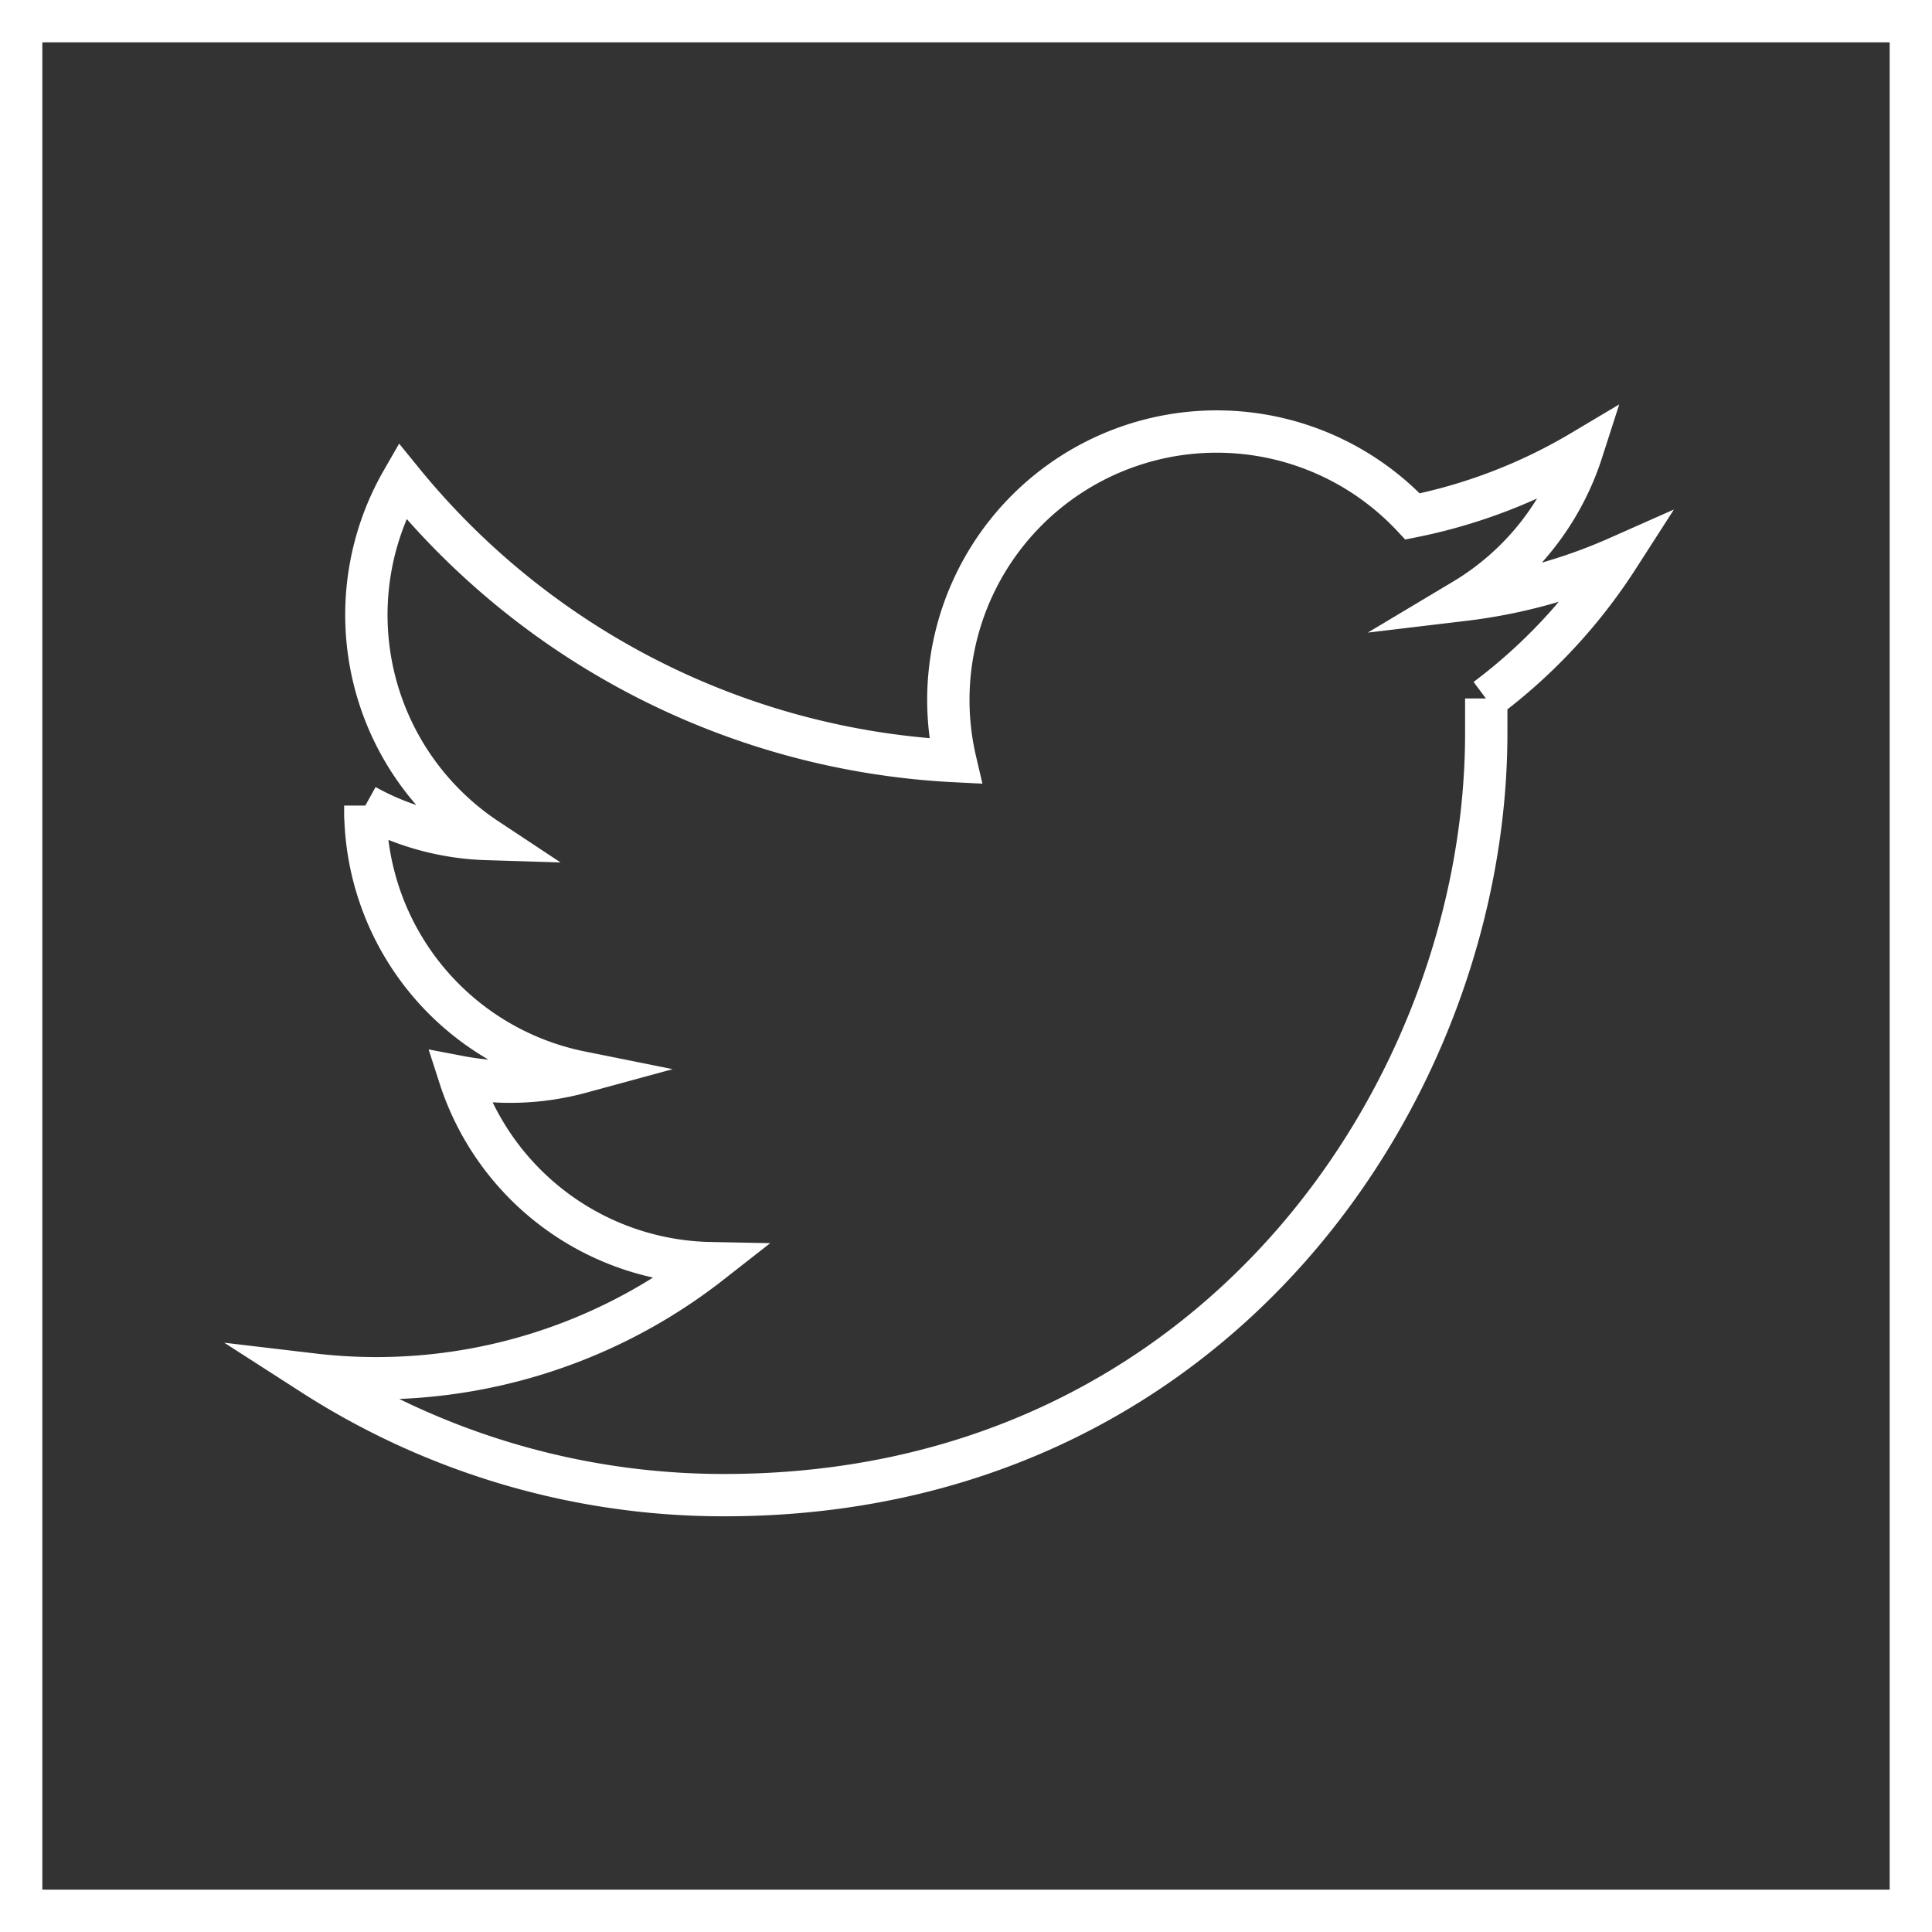
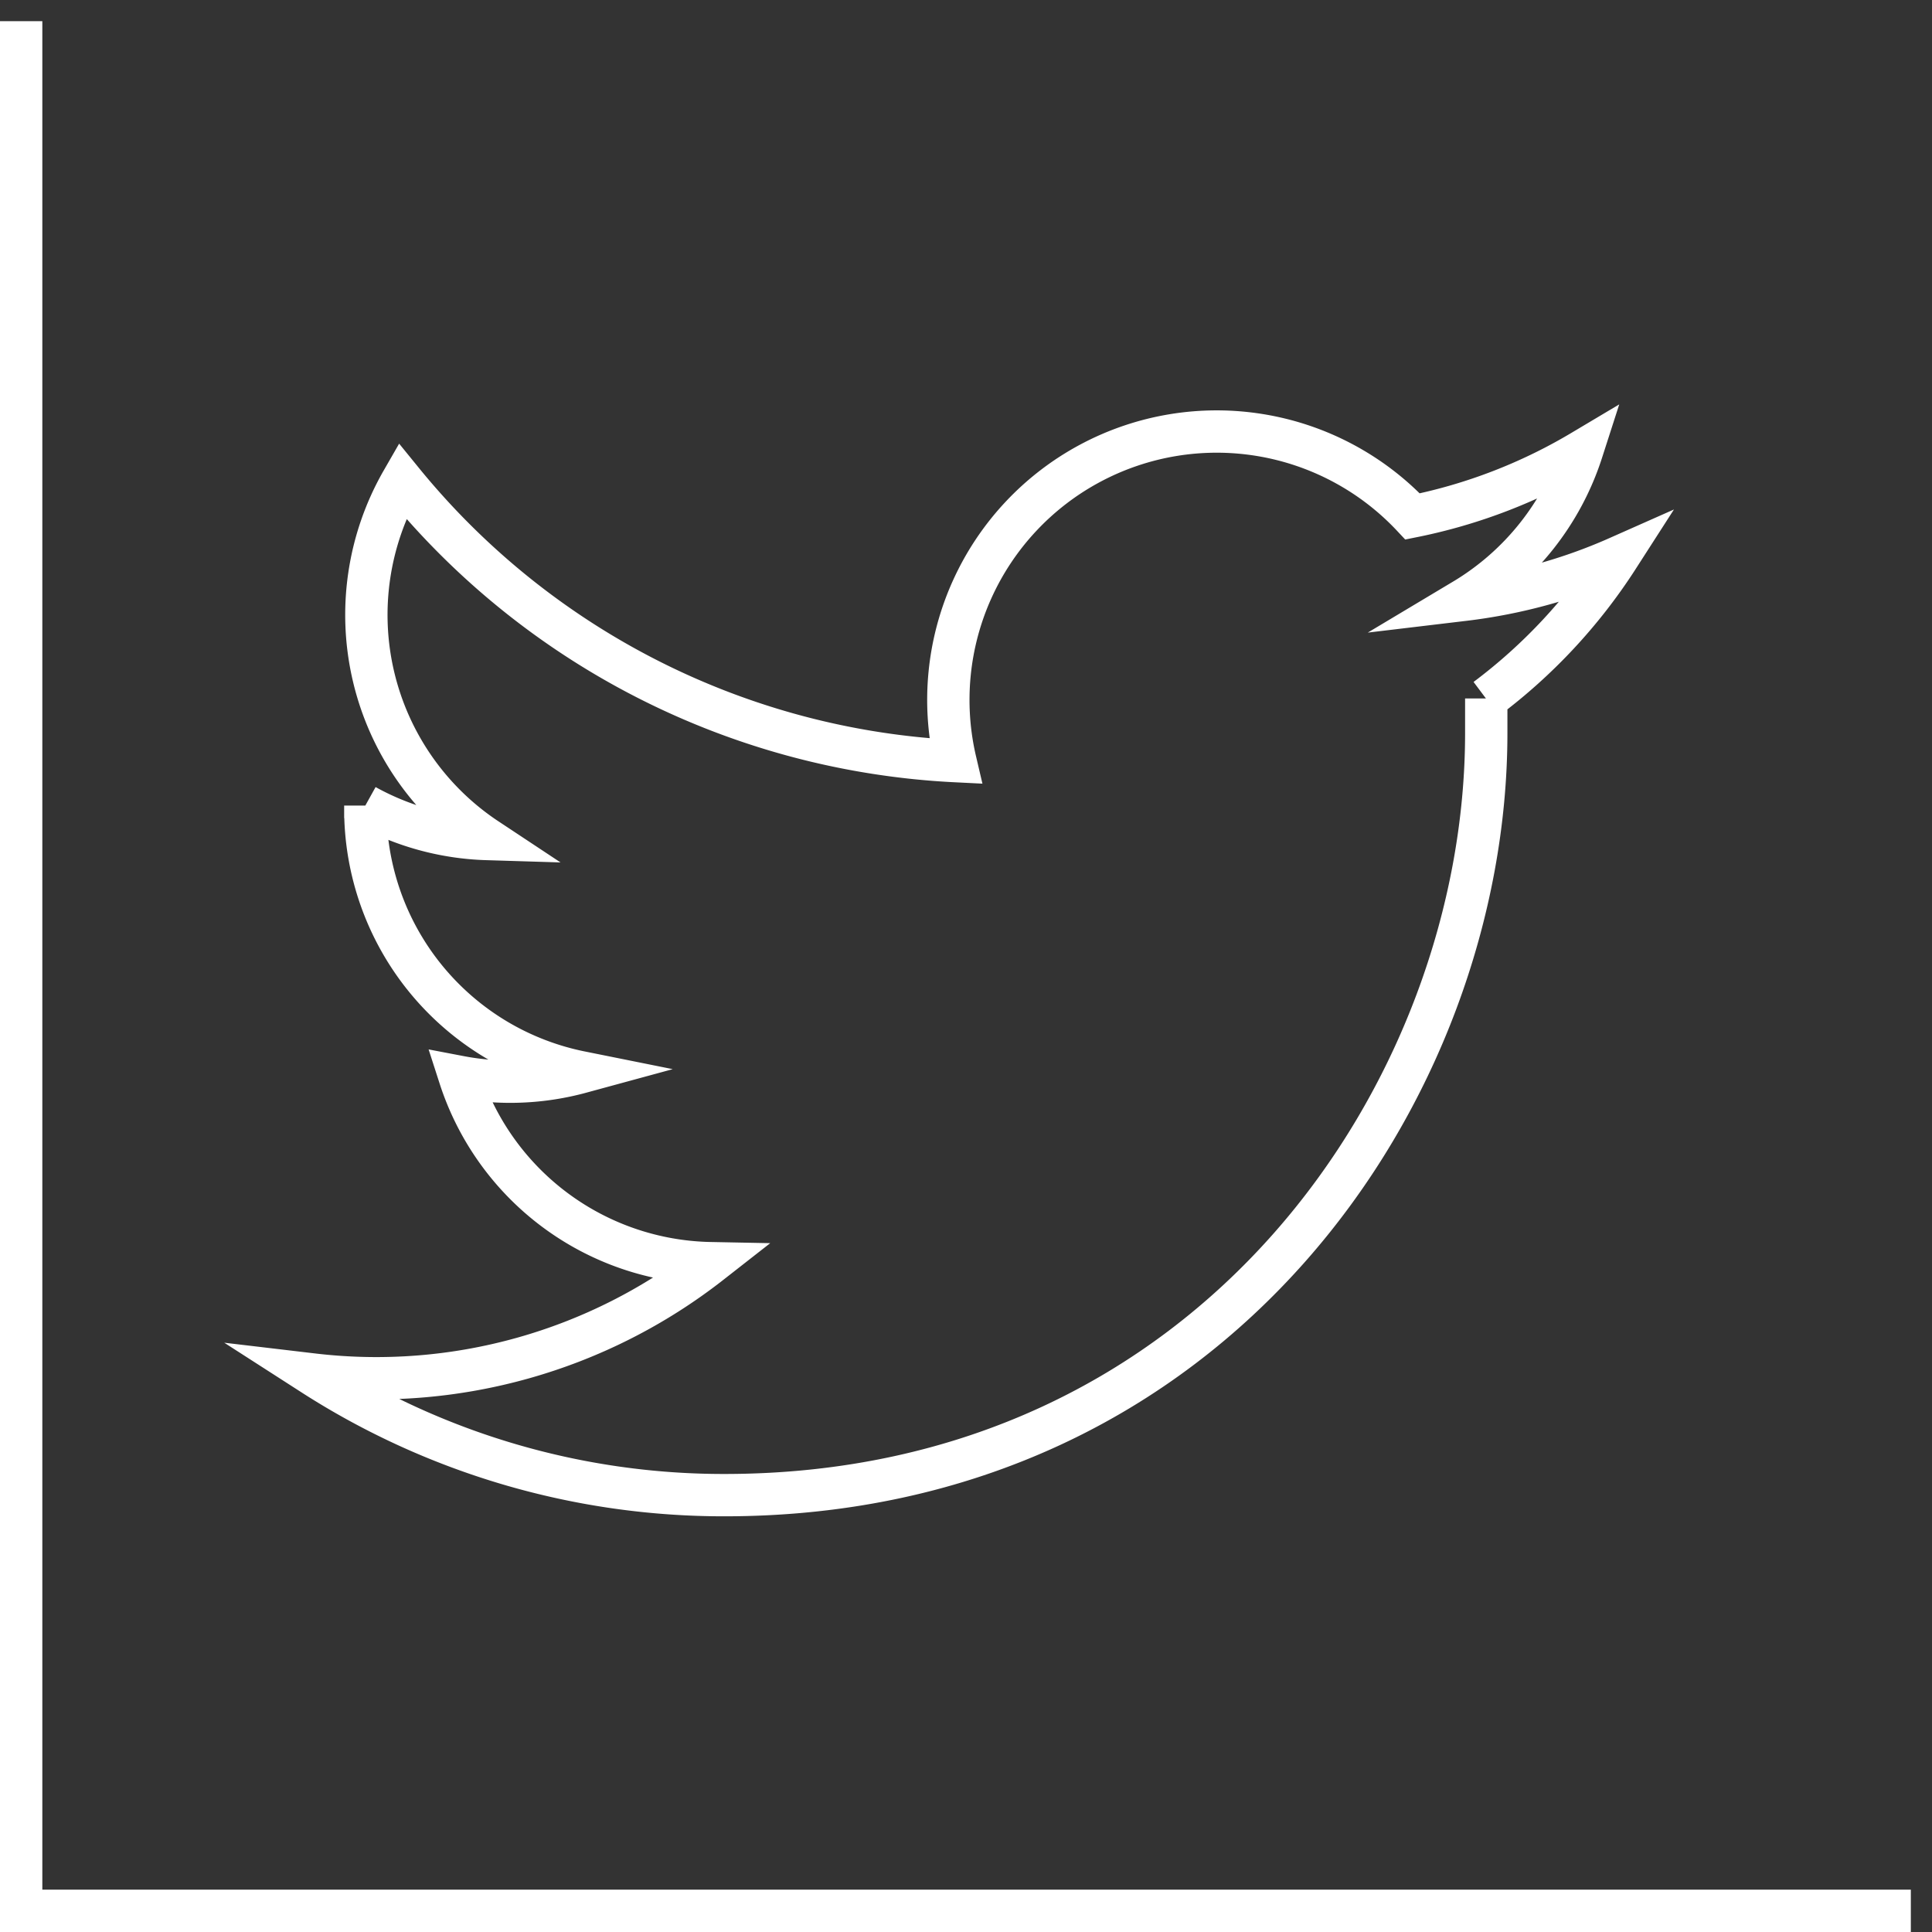
<svg xmlns="http://www.w3.org/2000/svg" id="Calque_1" data-name="Calque 1" viewBox="0 0 45.64 45.64">
  <rect x="0" y="0" width="45.64" height="45.64" fill="#333333" stroke="none" />
  <defs>
    <style>.cls-1{fill:none;stroke:#fff;stroke-miterlimit:10}</style>
  </defs>
  <title>partage twitter</title>
-   <path class="cls-1" d="M8225.46 1236.87v44.64h44.64v-44.64h-44.64zm34.61 16v.82c0 8.38-6.38 18-18 18a17.94 17.94 0 0 1-9.72-2.85 12.8 12.8 0 0 0 9.39-2.63 6.35 6.35 0 0 1-5.92-4.4 6.35 6.35 0 0 0 2.86-.11 6.34 6.34 0 0 1-5.09-6.22v-.08a6.31 6.31 0 0 0 2.87.79 6.35 6.35 0 0 1-2-8.46 18 18 0 0 0 13.07 6.62 6.34 6.34 0 0 1 10.8-5.78 12.69 12.69 0 0 0 4-1.54 6.36 6.36 0 0 1-2.79 3.51 12.68 12.68 0 0 0 3.64-1 12.87 12.87 0 0 1-3.11 3.34z" transform="translate(-8224.96 -1236.37)" />
+   <path class="cls-1" d="M8225.46 1236.87v44.64h44.64h-44.64zm34.61 16v.82c0 8.38-6.38 18-18 18a17.94 17.94 0 0 1-9.72-2.85 12.8 12.8 0 0 0 9.39-2.63 6.35 6.35 0 0 1-5.92-4.4 6.35 6.35 0 0 0 2.86-.11 6.34 6.34 0 0 1-5.09-6.22v-.08a6.31 6.31 0 0 0 2.87.79 6.35 6.35 0 0 1-2-8.46 18 18 0 0 0 13.07 6.62 6.34 6.34 0 0 1 10.8-5.78 12.69 12.69 0 0 0 4-1.54 6.36 6.36 0 0 1-2.79 3.51 12.68 12.68 0 0 0 3.64-1 12.87 12.87 0 0 1-3.11 3.34z" transform="translate(-8224.96 -1236.37)" />
</svg>